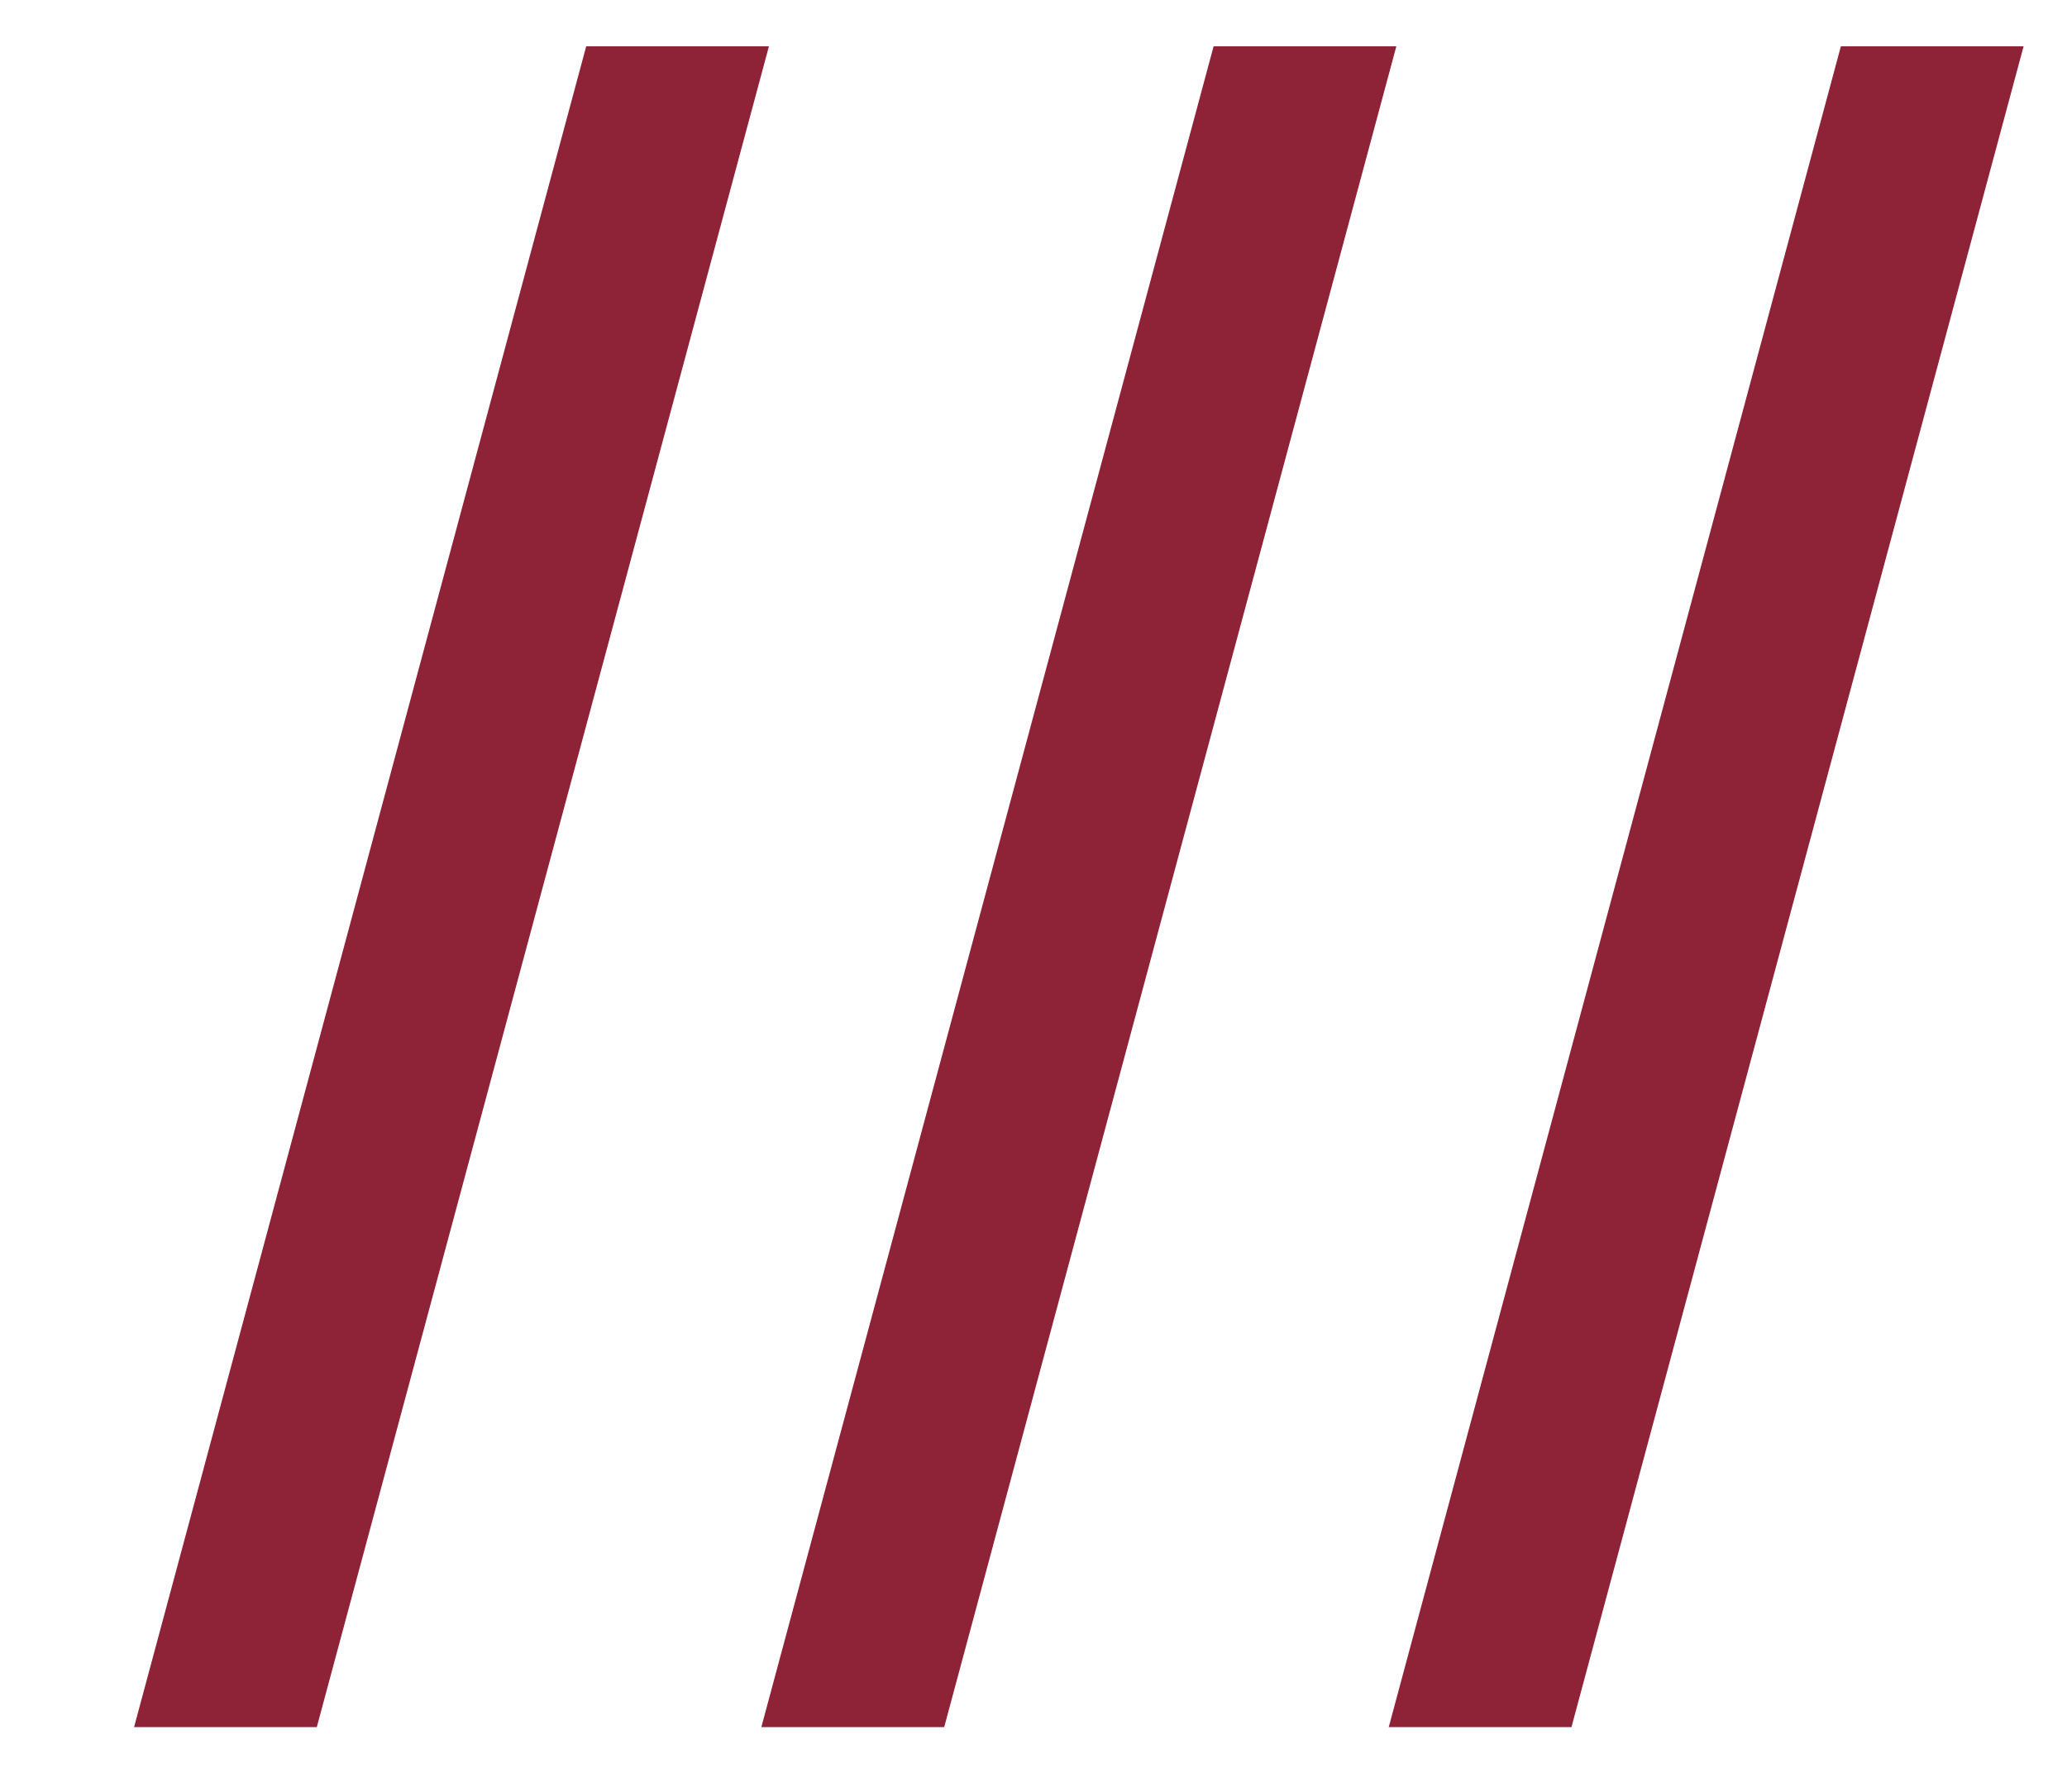
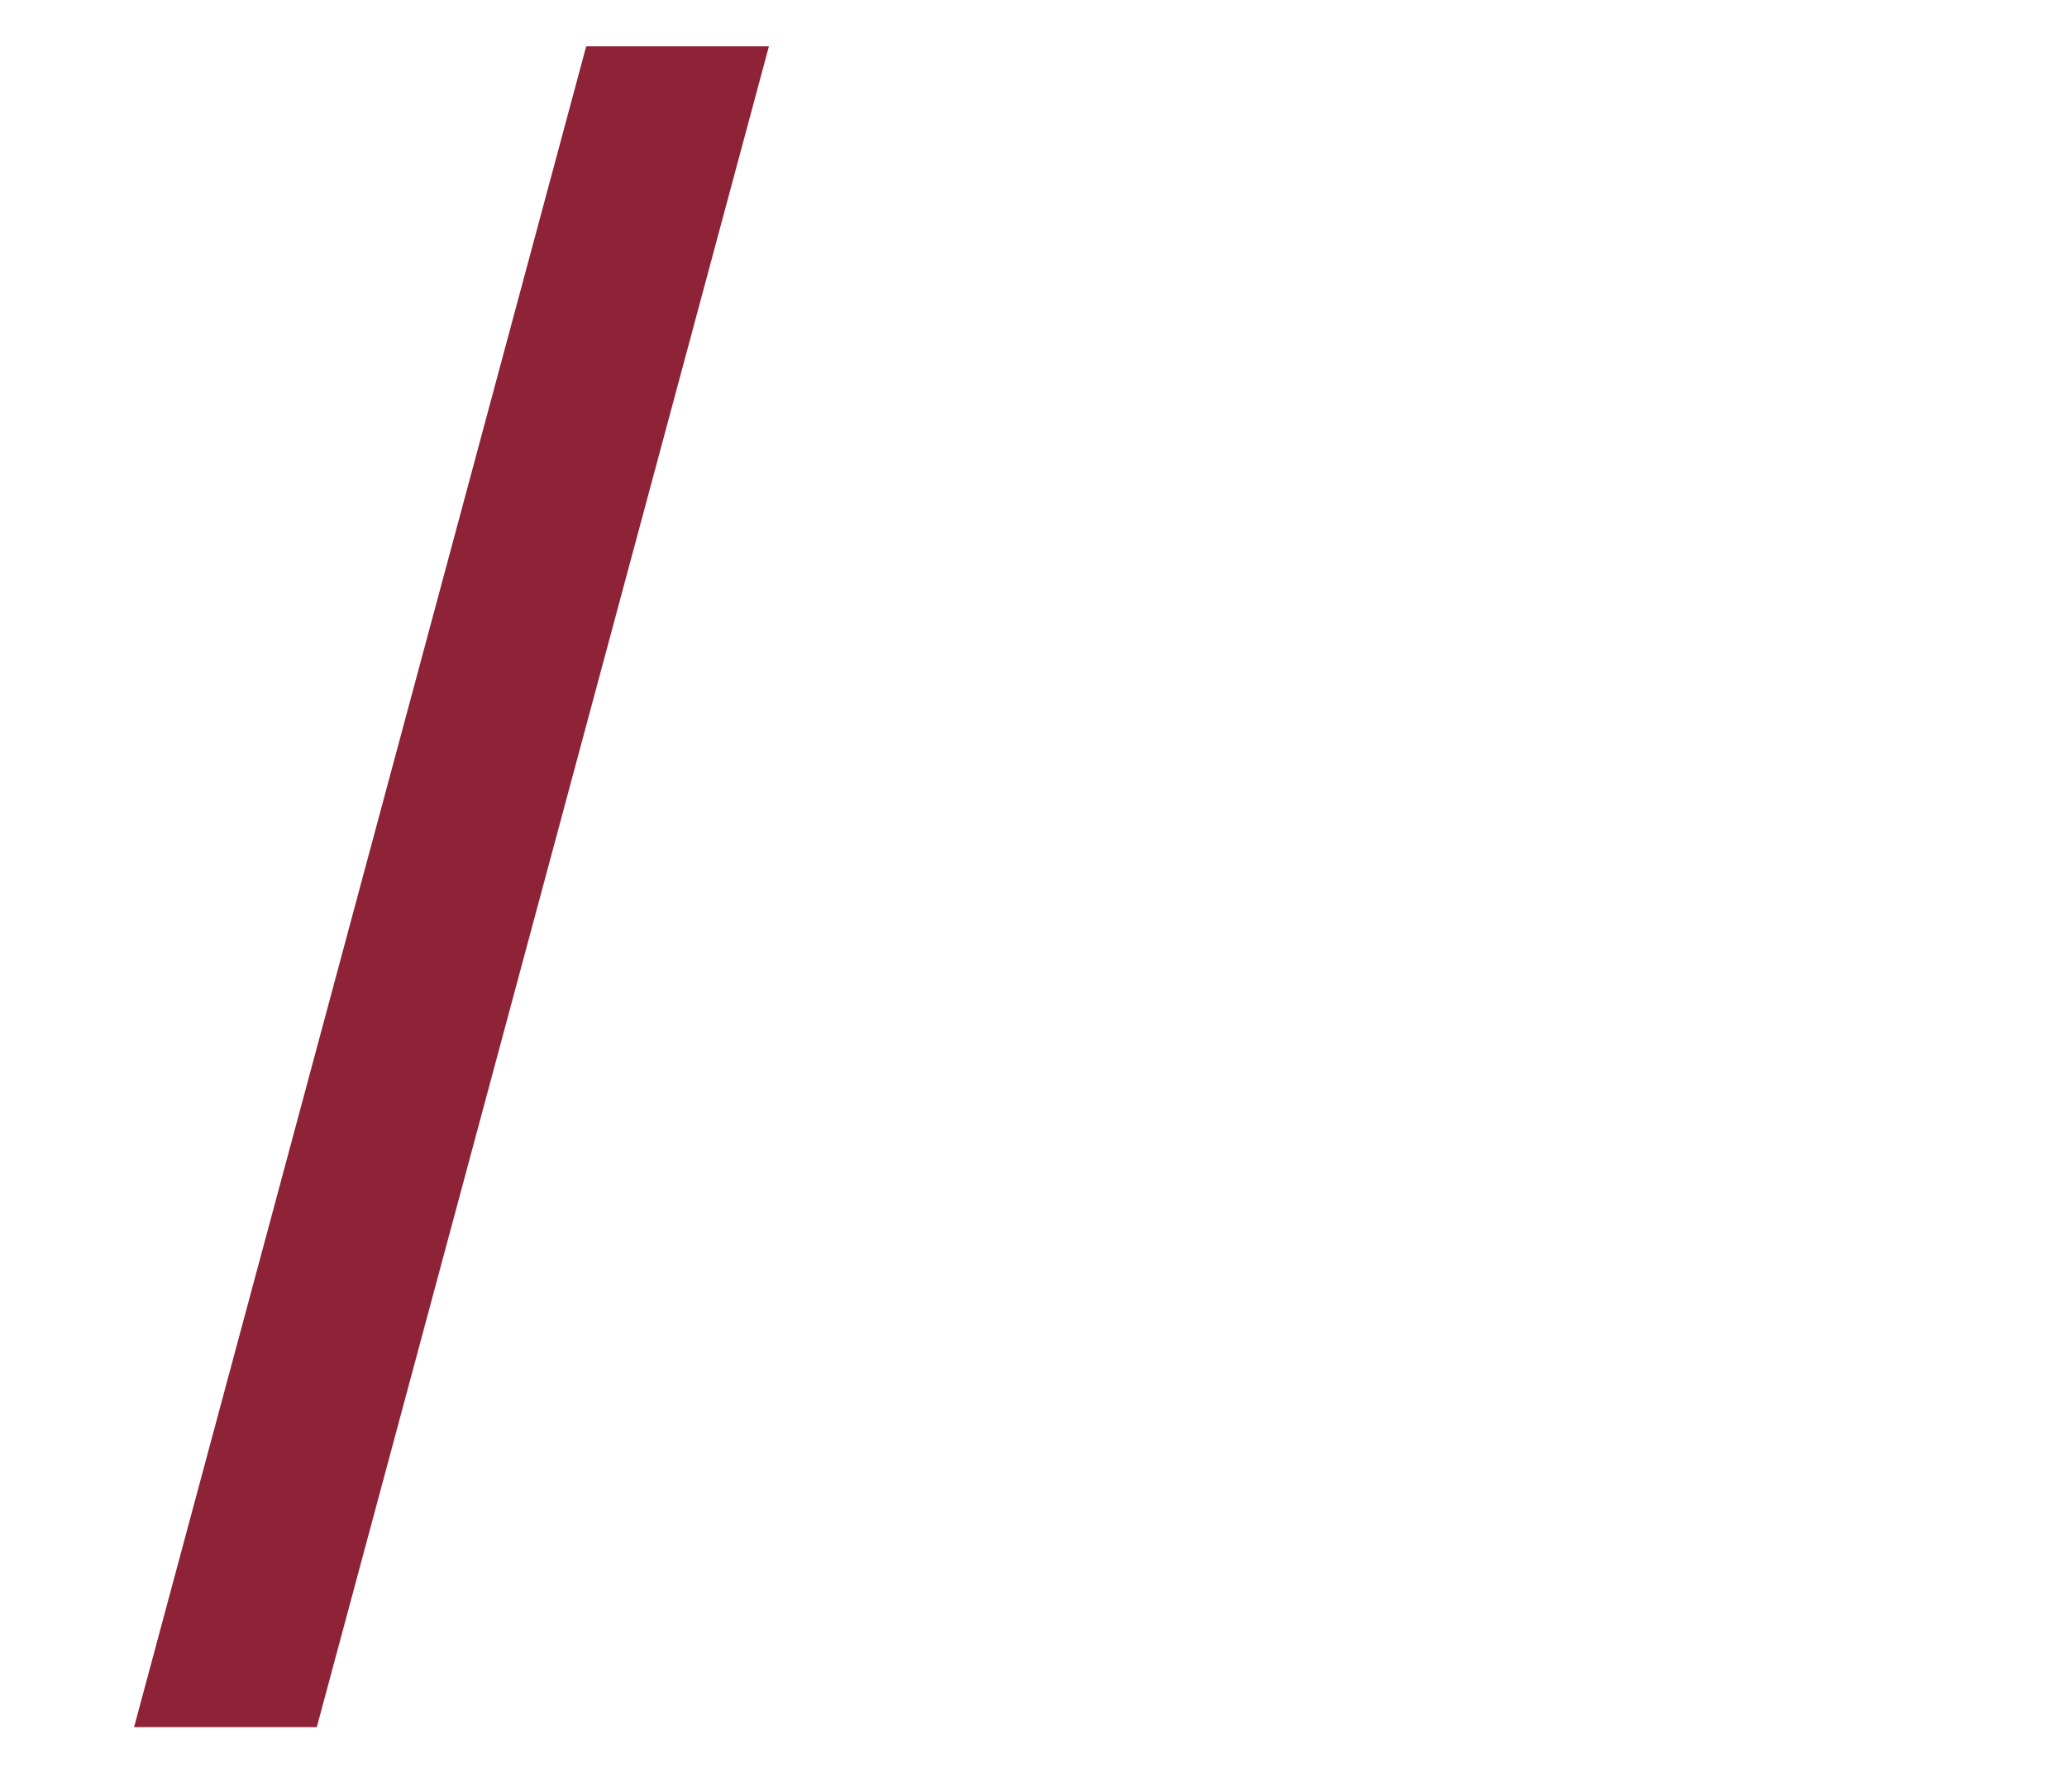
<svg xmlns="http://www.w3.org/2000/svg" width="15" height="13" viewBox="0 0 15 13" fill="none">
  <path d="M5.58 0.336L2.299 12.531H0.973L4.254 0.336H5.58Z" fill="#8E2237" />
-   <path d="M10.133 0.336L6.852 12.531H5.525L8.807 0.336H10.133Z" fill="#8E2237" />
-   <path d="M14.685 0.336L11.404 12.531H10.078L13.359 0.336H14.685Z" fill="#8E2237" />
</svg>